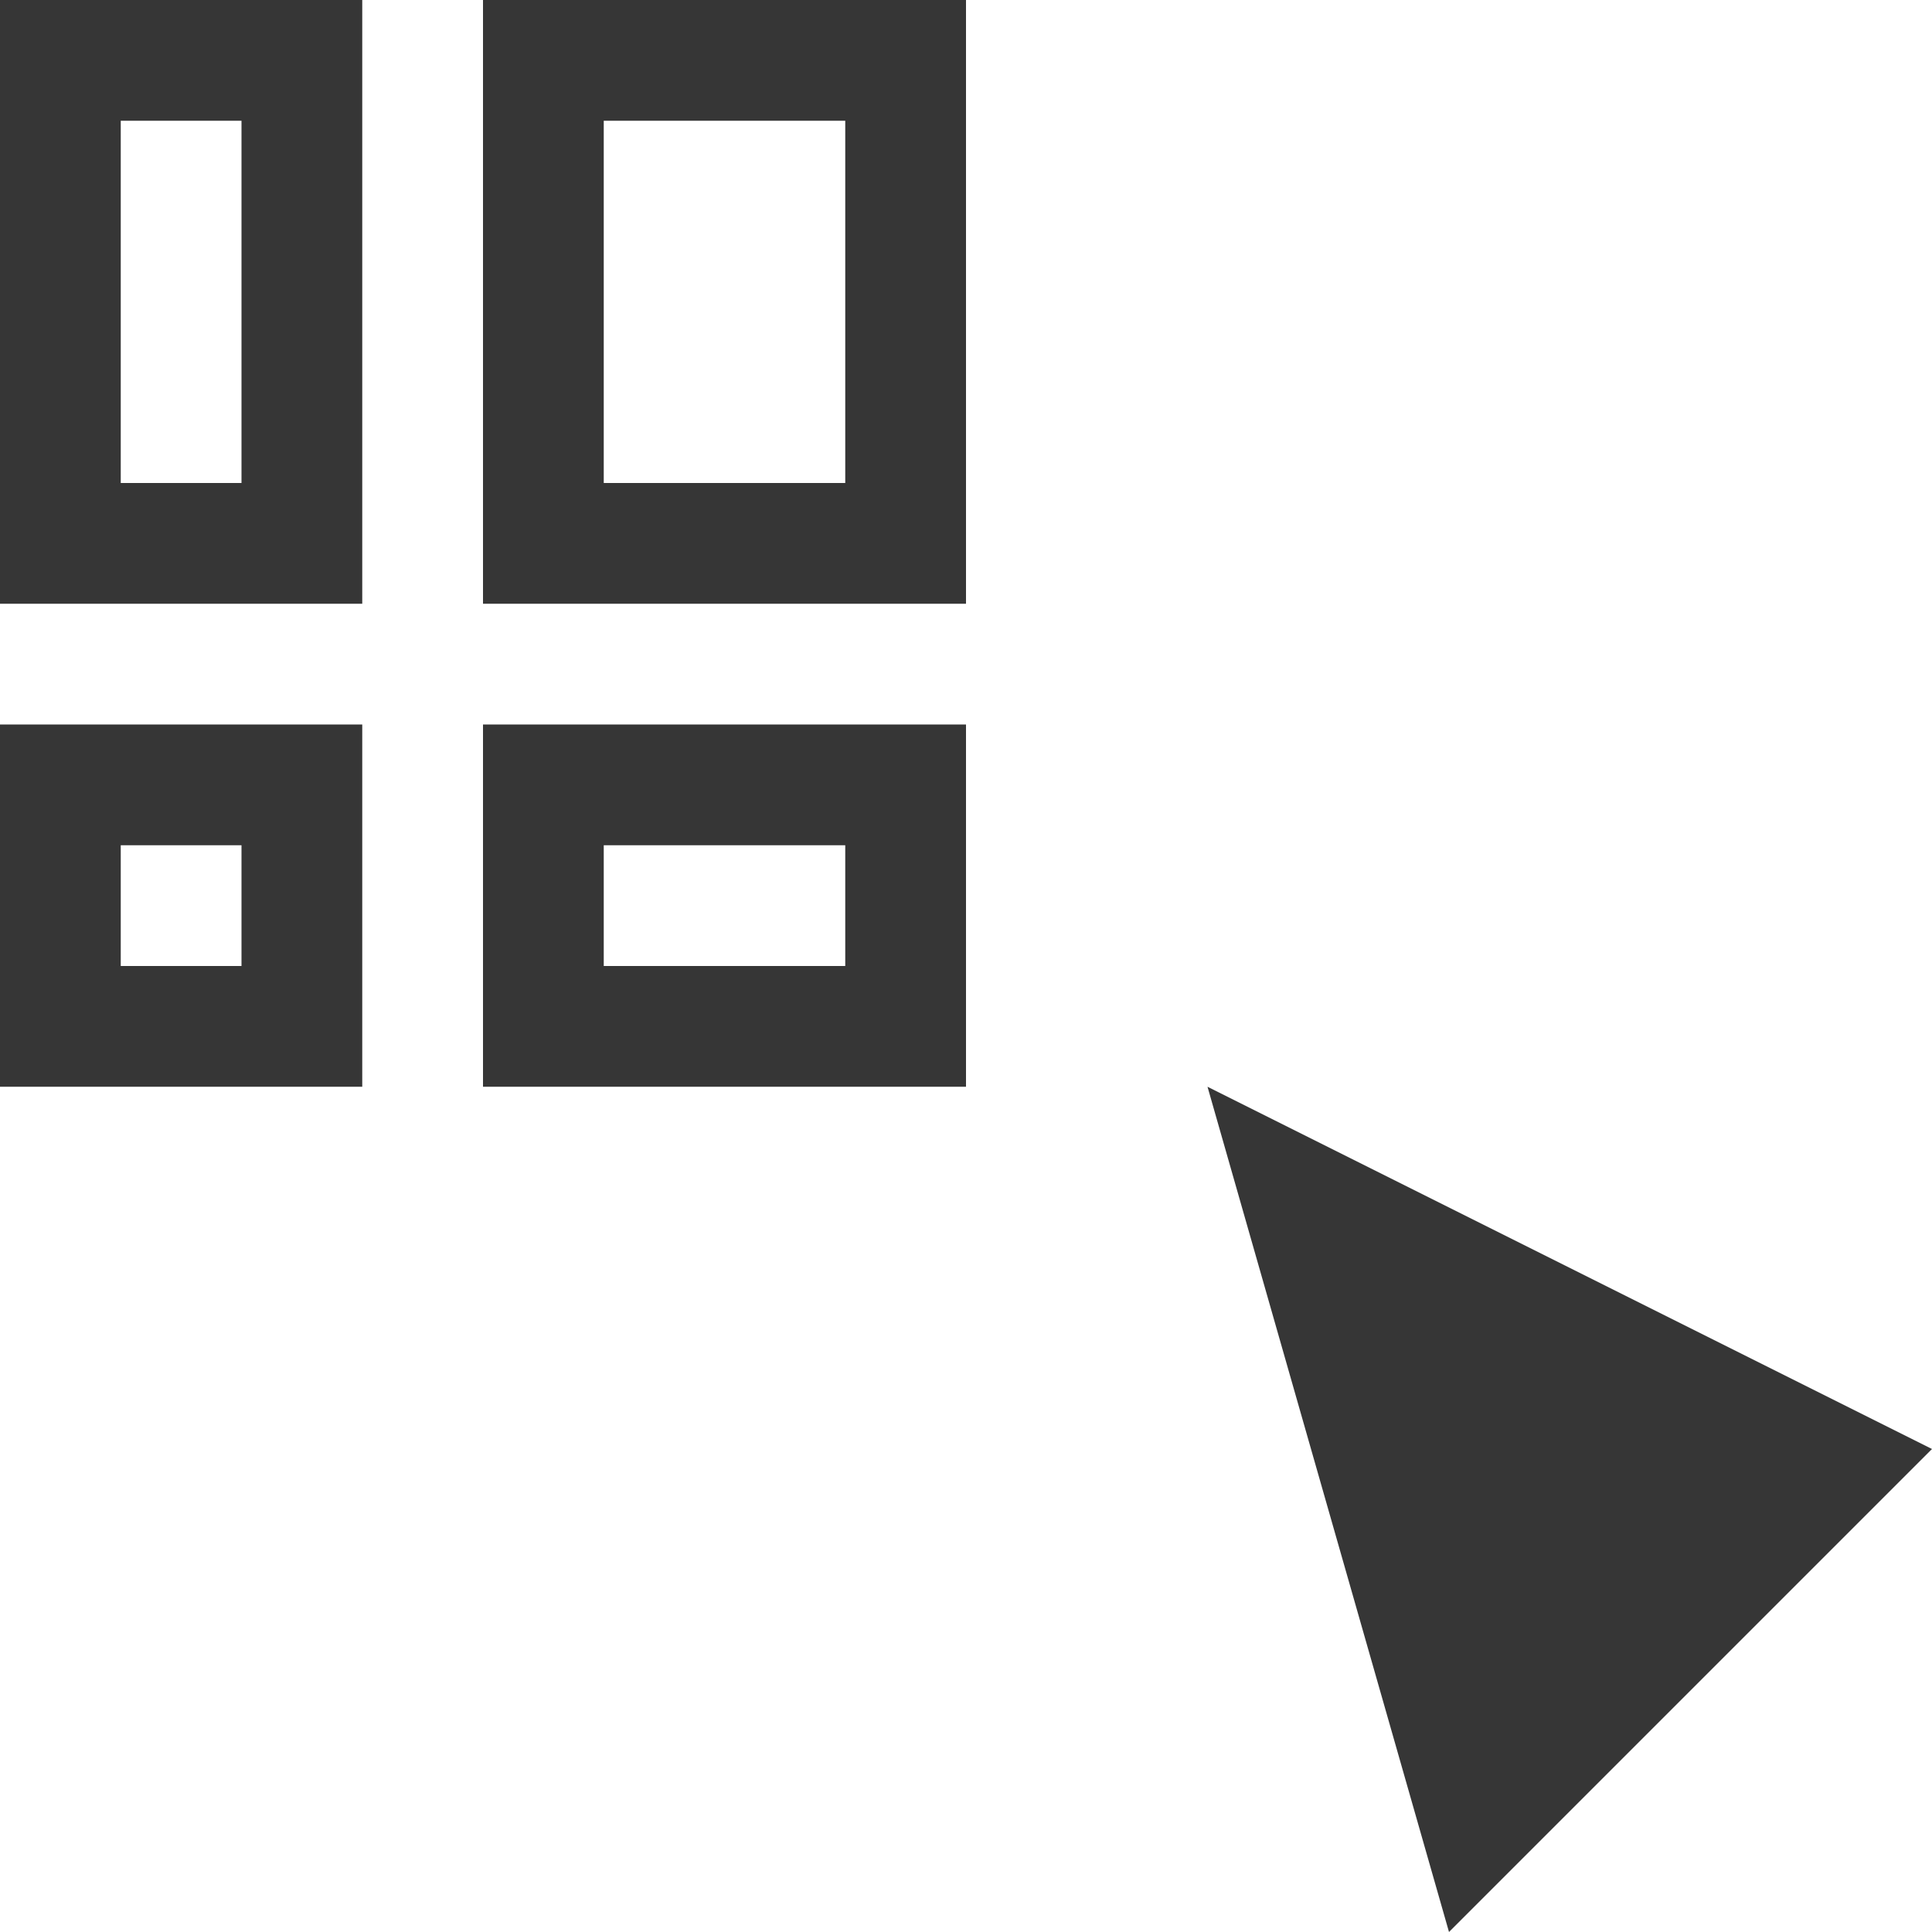
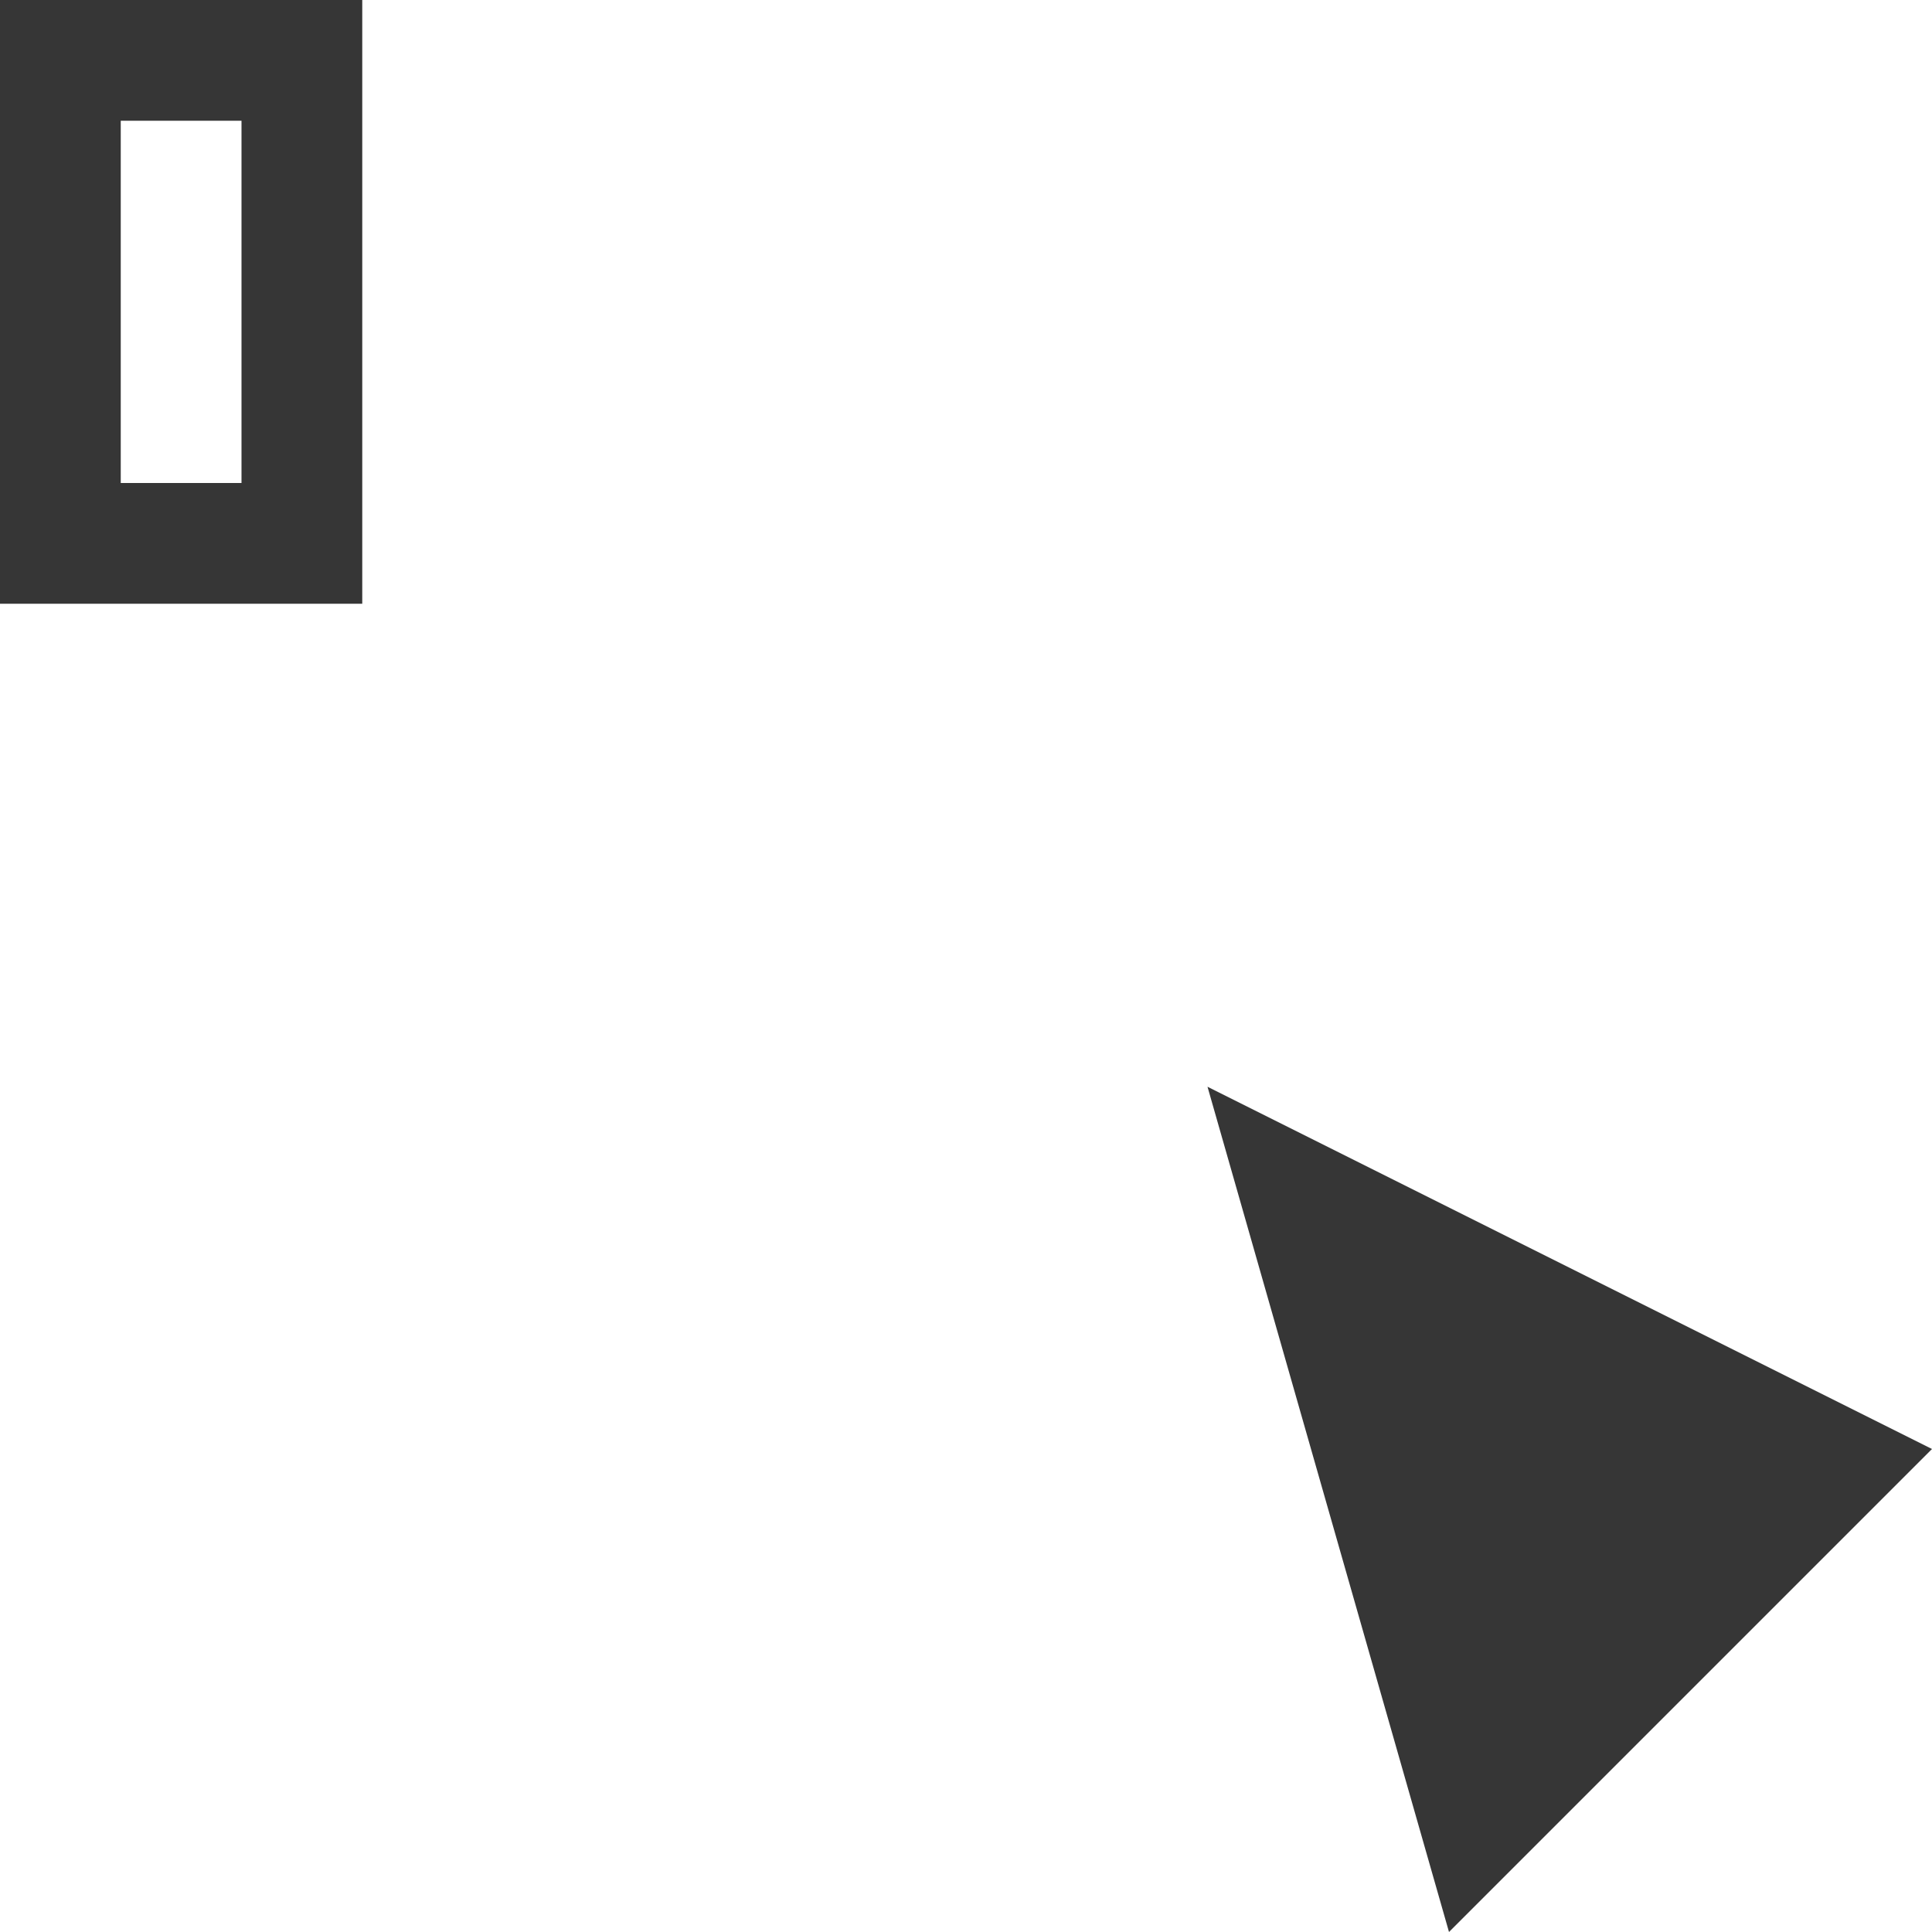
<svg xmlns="http://www.w3.org/2000/svg" width="16" height="16" version="1.1" viewBox="0 0 16 16">
  <g transform="translate(-13.177 -23.356)" fill="#363636">
-     <path d="m17.177 23.356v5h4v-5h-4zm1 1h2v3h-2v-3z" stop-color="#000000" stroke-linecap="round" stroke-linejoin="round" stroke-width="2" />
    <path d="m13.177 23.356v5h3v-5h-3zm1 1h1v3h-1v-3z" stop-color="#000000" stroke-linecap="round" stroke-linejoin="round" stroke-width="2" />
-     <path d="m13.177 29.356v3h3v-3h-3zm1 1h1v1h-1v-1z" stop-color="#000000" stroke-linecap="round" stroke-linejoin="round" stroke-width="2.45" />
-     <path d="m17.177 29.356v3h4v-3h-4zm1 1h2v1h-2v-1z" stop-color="#000000" stroke-linecap="round" stroke-linejoin="round" stroke-width="2.45" />
    <path d="m23.177 32.356 2 7 4-4z" />
  </g>
</svg>